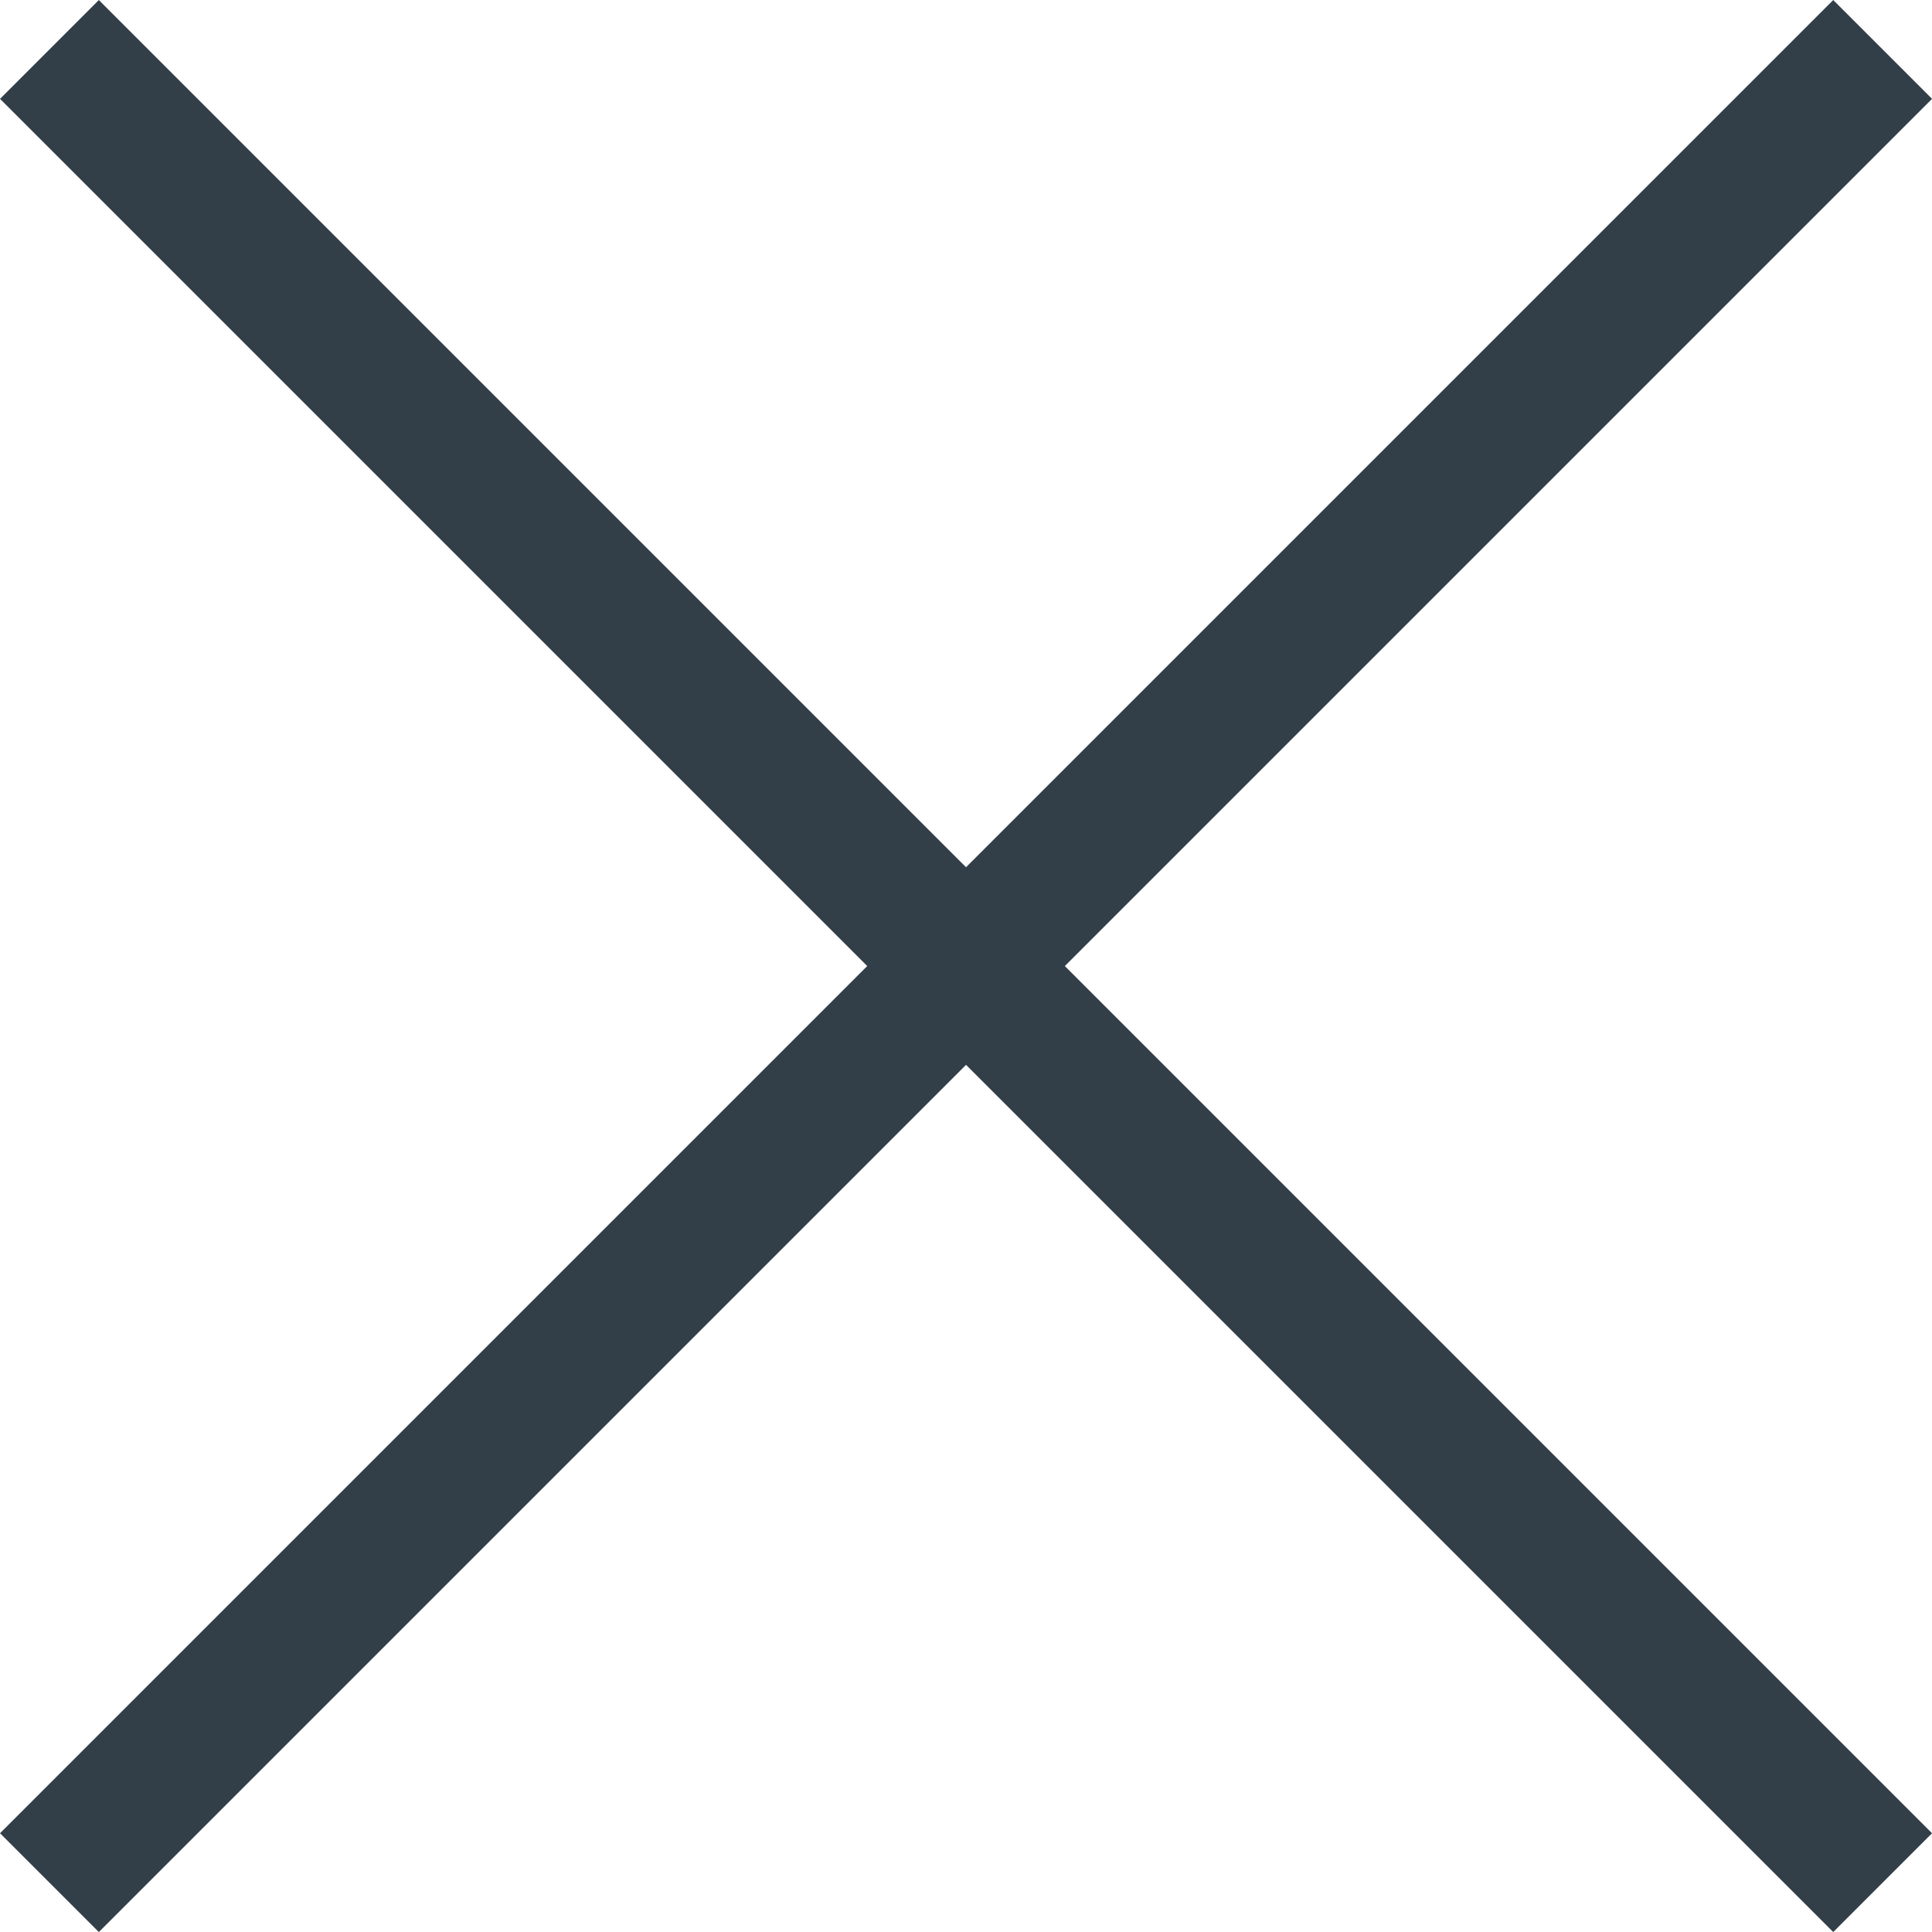
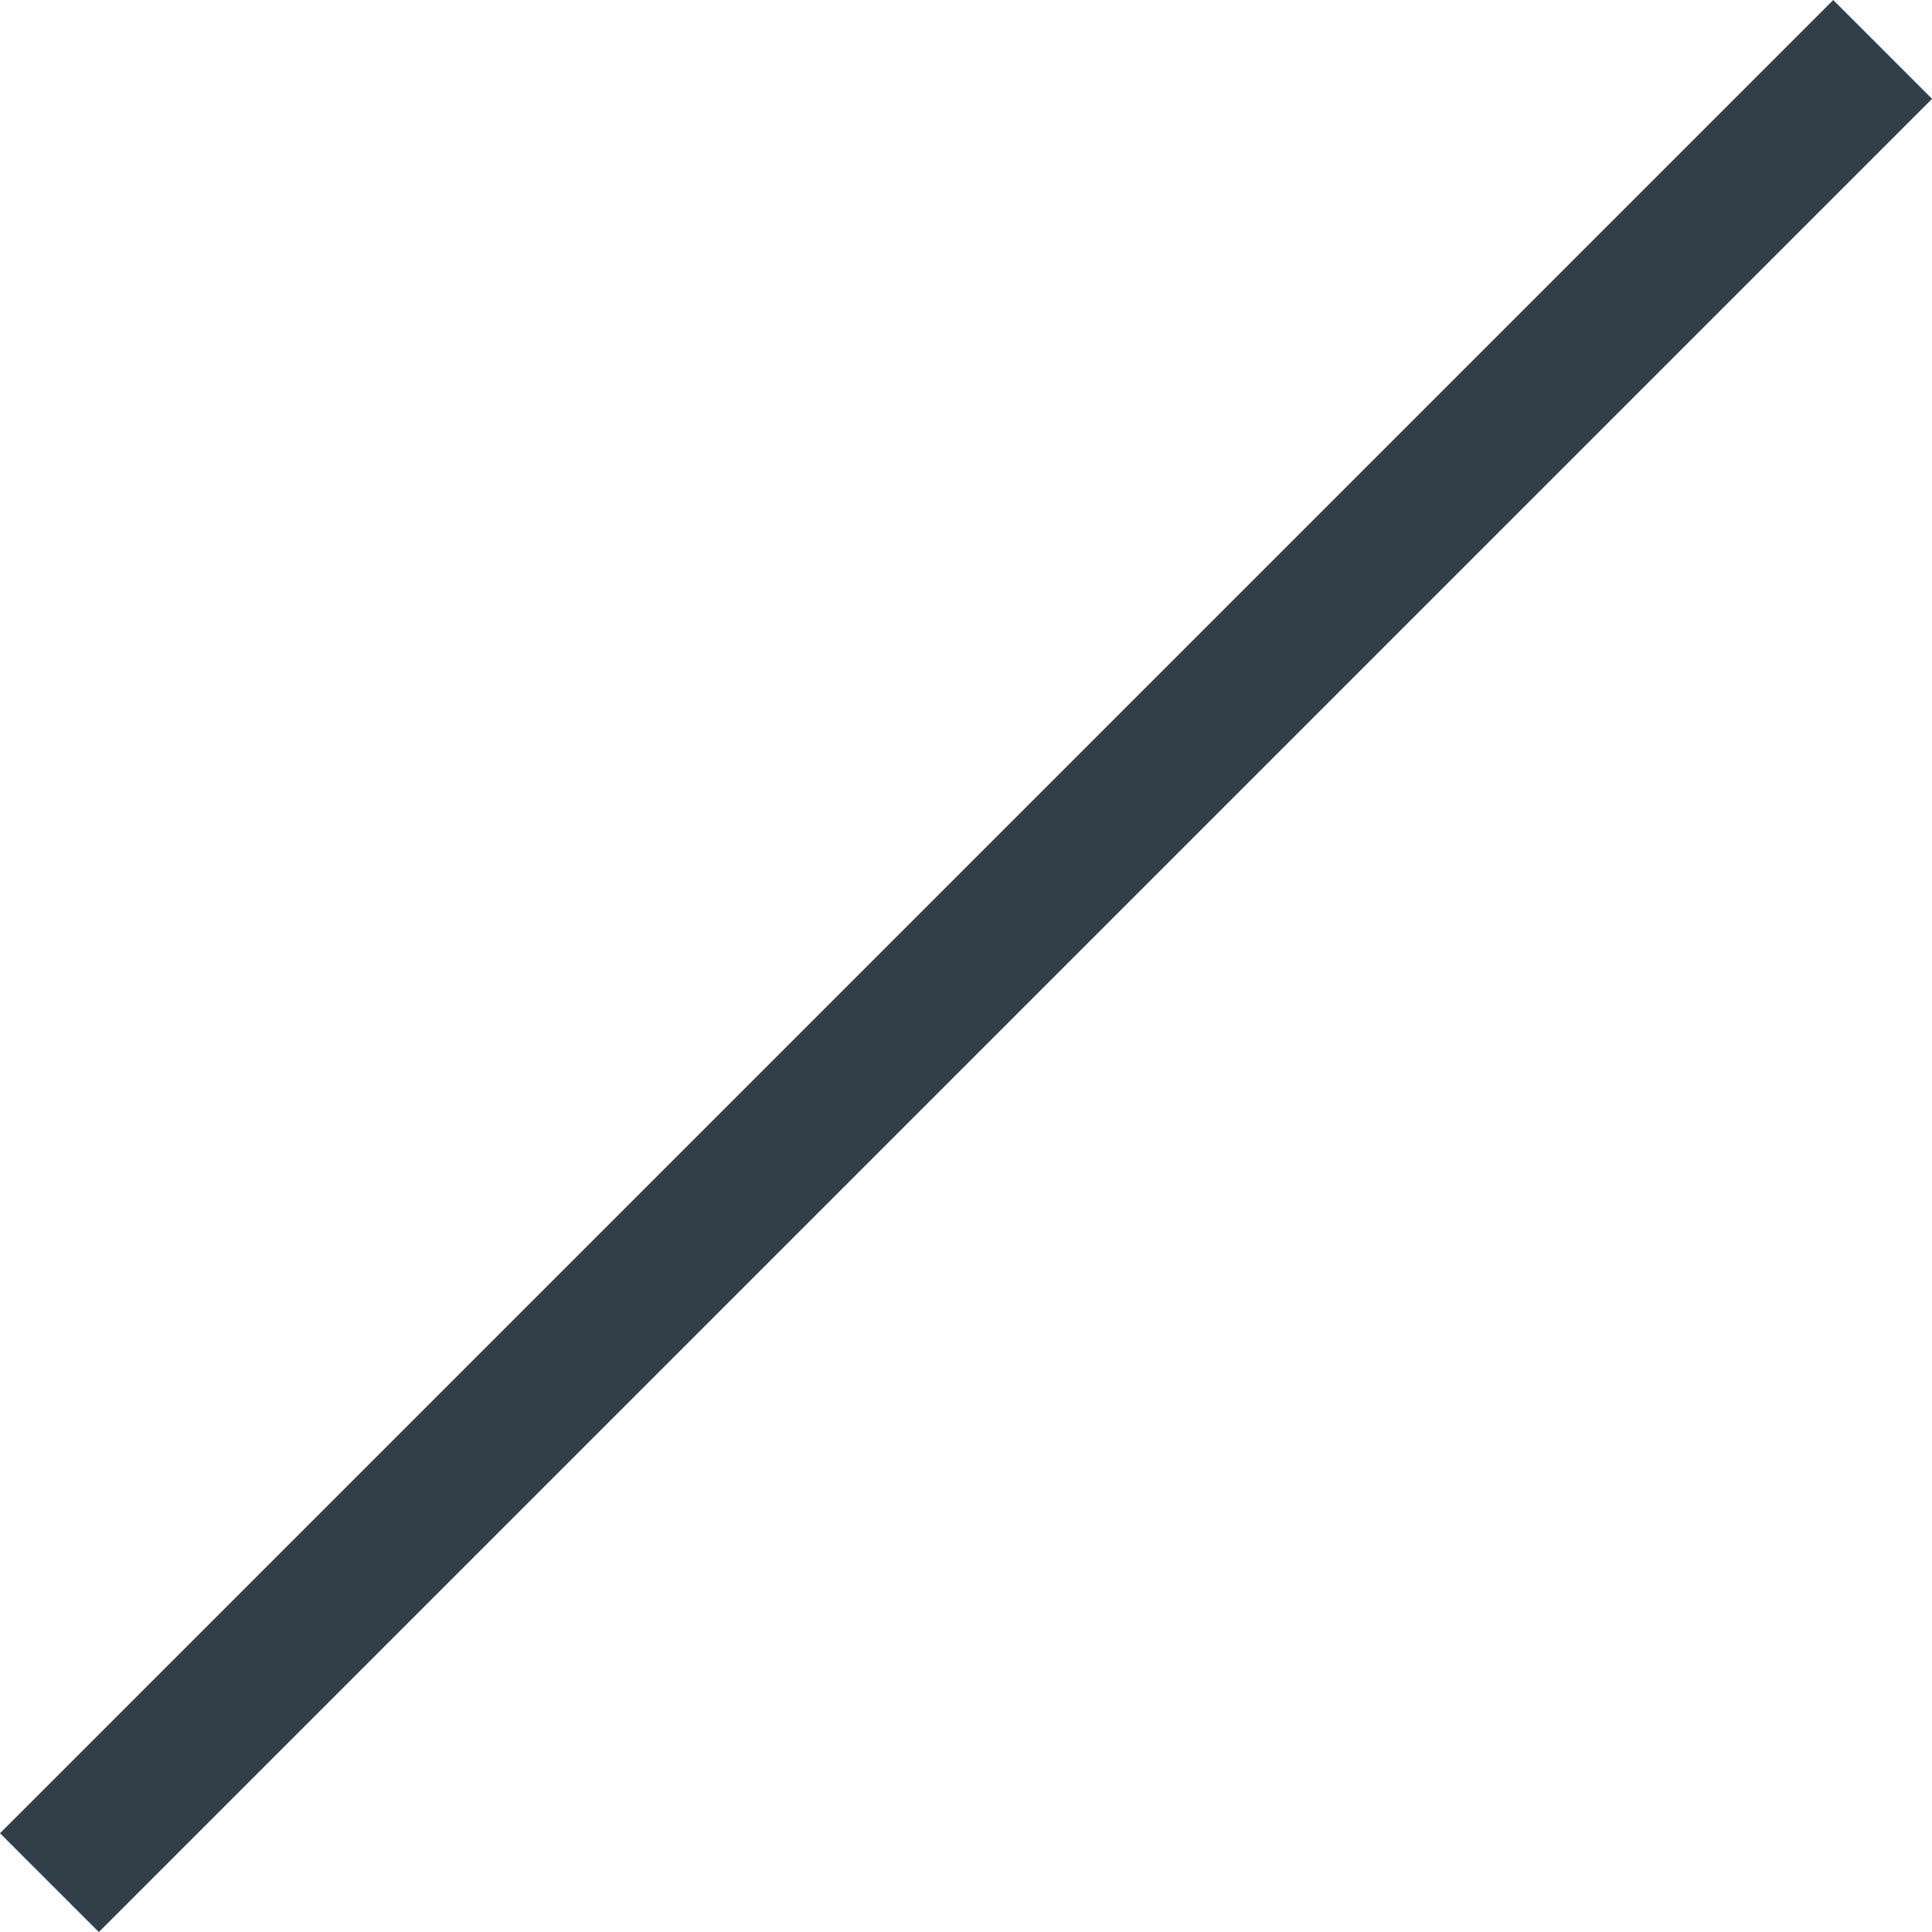
<svg xmlns="http://www.w3.org/2000/svg" width="27.649" height="27.649" viewBox="0 0 27.649 27.649">
  <g id="Group_29" data-name="Group 29" transform="translate(3440.818 4076.435) rotate(45)">
-     <line id="Line_9" data-name="Line 9" x2="37.102" transform="translate(-5314.5 -449.449)" fill="none" stroke="#333f48" stroke-width="2" />
    <line id="Line_10" data-name="Line 10" x2="37.102" transform="translate(-5295.949 -468) rotate(90)" fill="none" stroke="#333f48" stroke-width="2" />
  </g>
</svg>